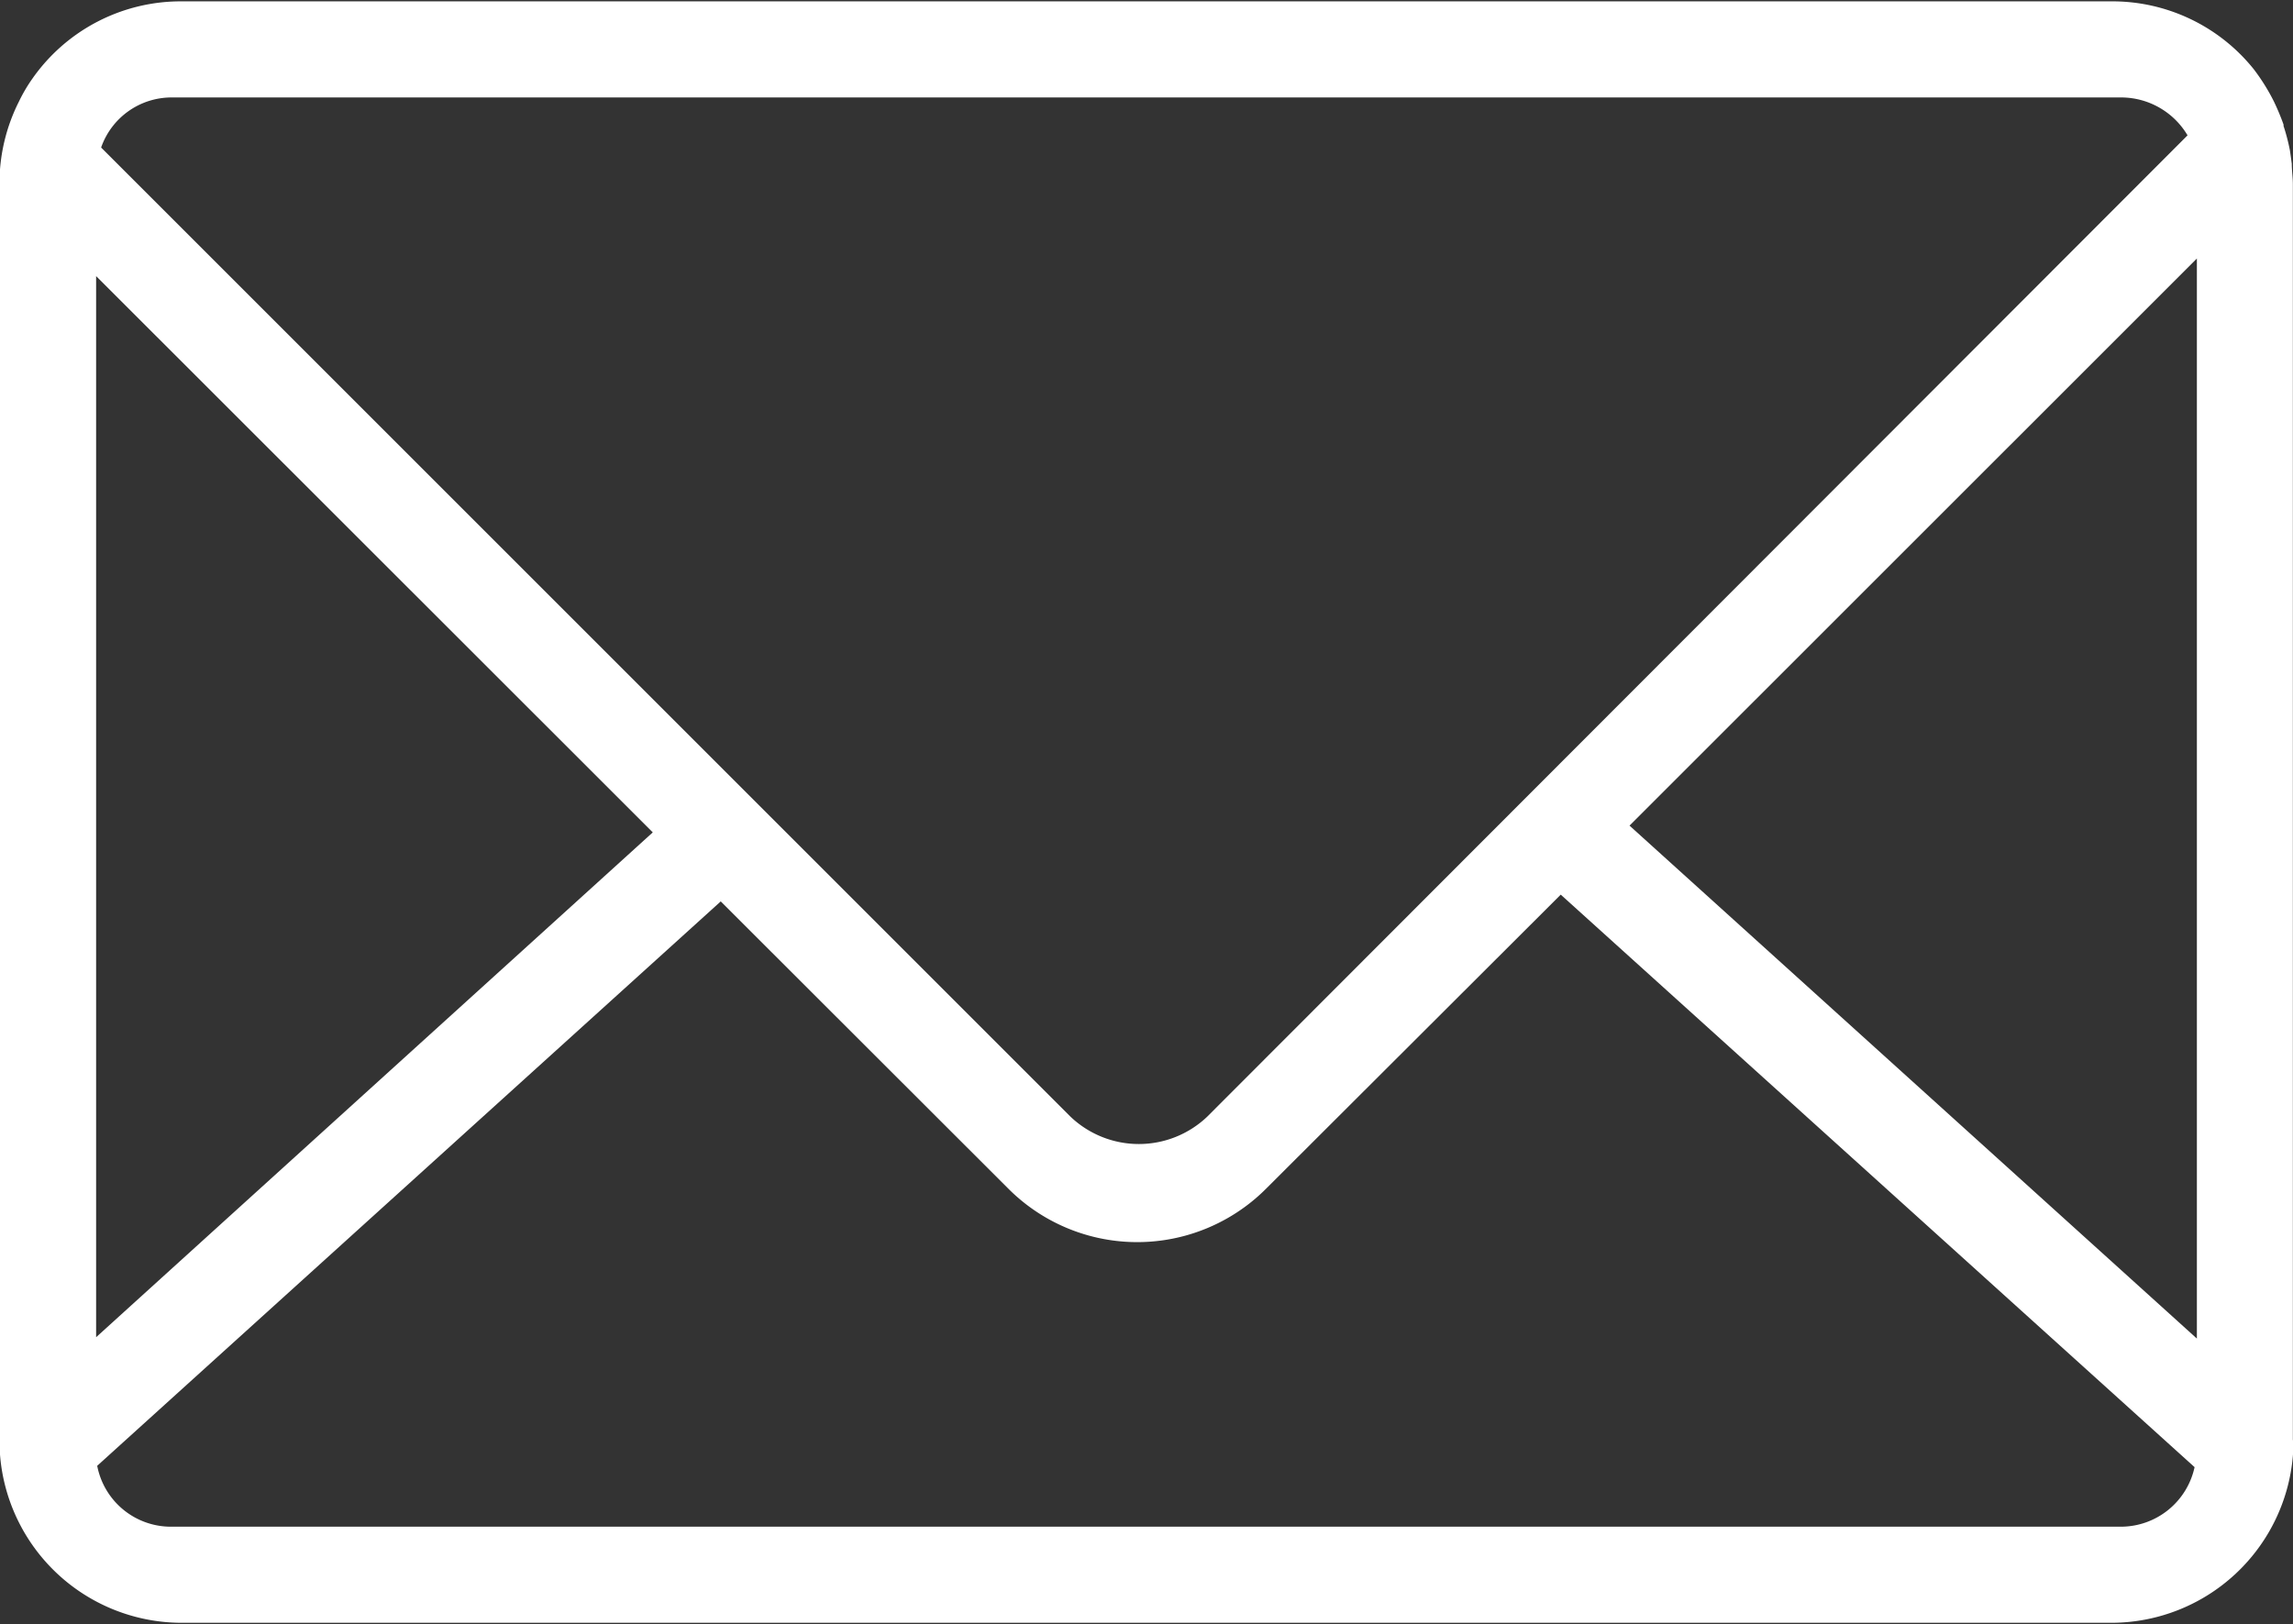
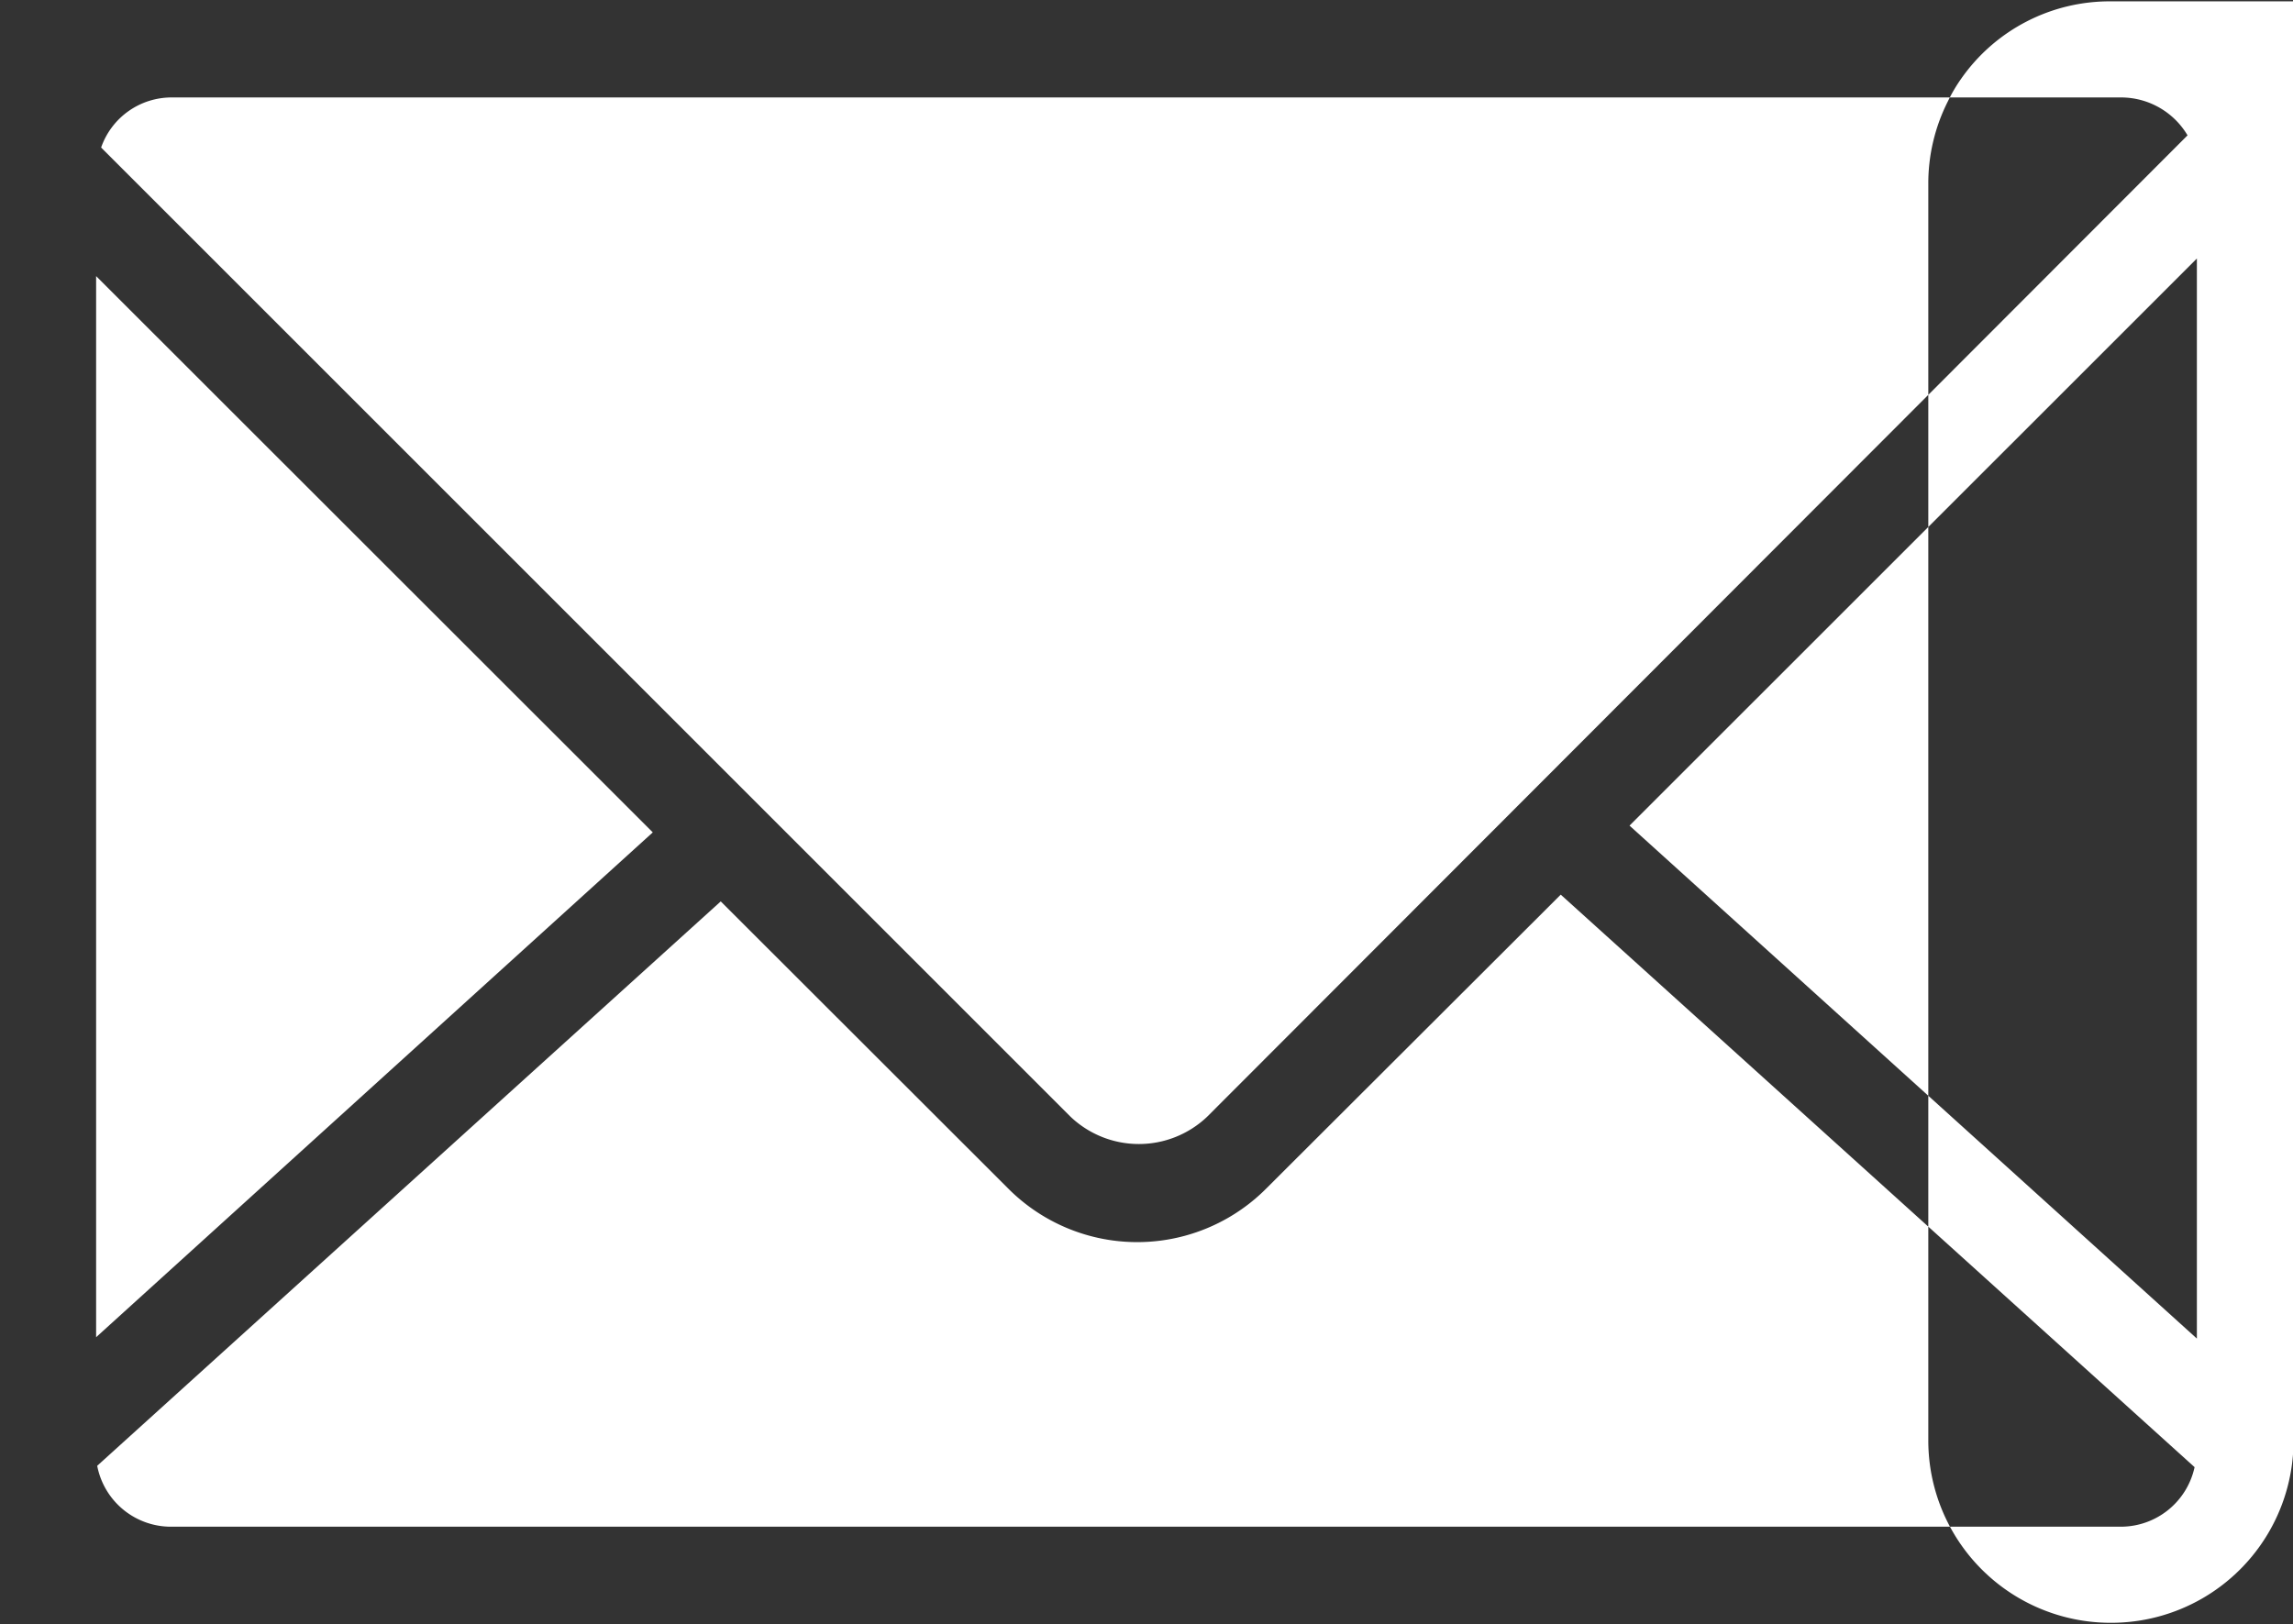
<svg xmlns="http://www.w3.org/2000/svg" width="16.938" height="12" viewBox="0 0 16.938 12">
  <rect x="0" y="0" width="16.938" height="12" fill="#333333" stroke="none" />
  <defs>
    <style>
      .cls-1 {
        fill: #fff;
        fill-rule: evenodd;
      }
    </style>
  </defs>
-   <path id="icon_mail.svg" class="cls-1" d="M939.473,2765.64a1.347,1.347,0,0,1-1.349,1.35H923.876a1.347,1.347,0,0,1-1.349-1.35v-9.28a1.344,1.344,0,0,1,.144-0.61h0a1.169,1.169,0,0,1,.1-0.17h0a1.338,1.338,0,0,1,1.105-.57h14.248a1.339,1.339,0,0,1,1.054.5h0a1.485,1.485,0,0,1,.15.24h0a1.753,1.753,0,0,1,.071.17,0.036,0.036,0,0,1,0,.01,1.492,1.492,0,0,1,.047.18h0c0.006,0.04.01,0.07,0.014,0.1h0c0,0.05.008,0.1,0.008,0.15v9.28Zm-15.676.64H938.2a0.558,0.558,0,0,0,.542-0.44l-4.682-4.23-2.174,2.17a1.345,1.345,0,0,1-1.909,0l-2.122-2.12-4.606,4.17A0.555,0.555,0,0,0,923.8,2766.28Zm-0.556-1.4,4.112-3.73-4.112-4.11v7.84Zm14.962-9.16H923.8a0.551,0.551,0,0,0-.522.37l7.16,7.16a0.732,0.732,0,0,0,1.011,0l7.241-7.25A0.571,0.571,0,0,0,938.2,2755.72Zm-3.635,5.38,4.191,3.79v-7.98Z" transform="translate(-922.531 -2755)" />
+   <path id="icon_mail.svg" class="cls-1" d="M939.473,2765.64a1.347,1.347,0,0,1-1.349,1.35a1.347,1.347,0,0,1-1.349-1.35v-9.28a1.344,1.344,0,0,1,.144-0.61h0a1.169,1.169,0,0,1,.1-0.17h0a1.338,1.338,0,0,1,1.105-.57h14.248a1.339,1.339,0,0,1,1.054.5h0a1.485,1.485,0,0,1,.15.24h0a1.753,1.753,0,0,1,.071.17,0.036,0.036,0,0,1,0,.01,1.492,1.492,0,0,1,.047.18h0c0.006,0.04.01,0.07,0.014,0.1h0c0,0.05.008,0.1,0.008,0.15v9.28Zm-15.676.64H938.2a0.558,0.558,0,0,0,.542-0.44l-4.682-4.23-2.174,2.17a1.345,1.345,0,0,1-1.909,0l-2.122-2.12-4.606,4.17A0.555,0.555,0,0,0,923.8,2766.28Zm-0.556-1.4,4.112-3.73-4.112-4.11v7.84Zm14.962-9.16H923.8a0.551,0.551,0,0,0-.522.37l7.16,7.16a0.732,0.732,0,0,0,1.011,0l7.241-7.25A0.571,0.571,0,0,0,938.2,2755.72Zm-3.635,5.38,4.191,3.79v-7.98Z" transform="translate(-922.531 -2755)" />
</svg>